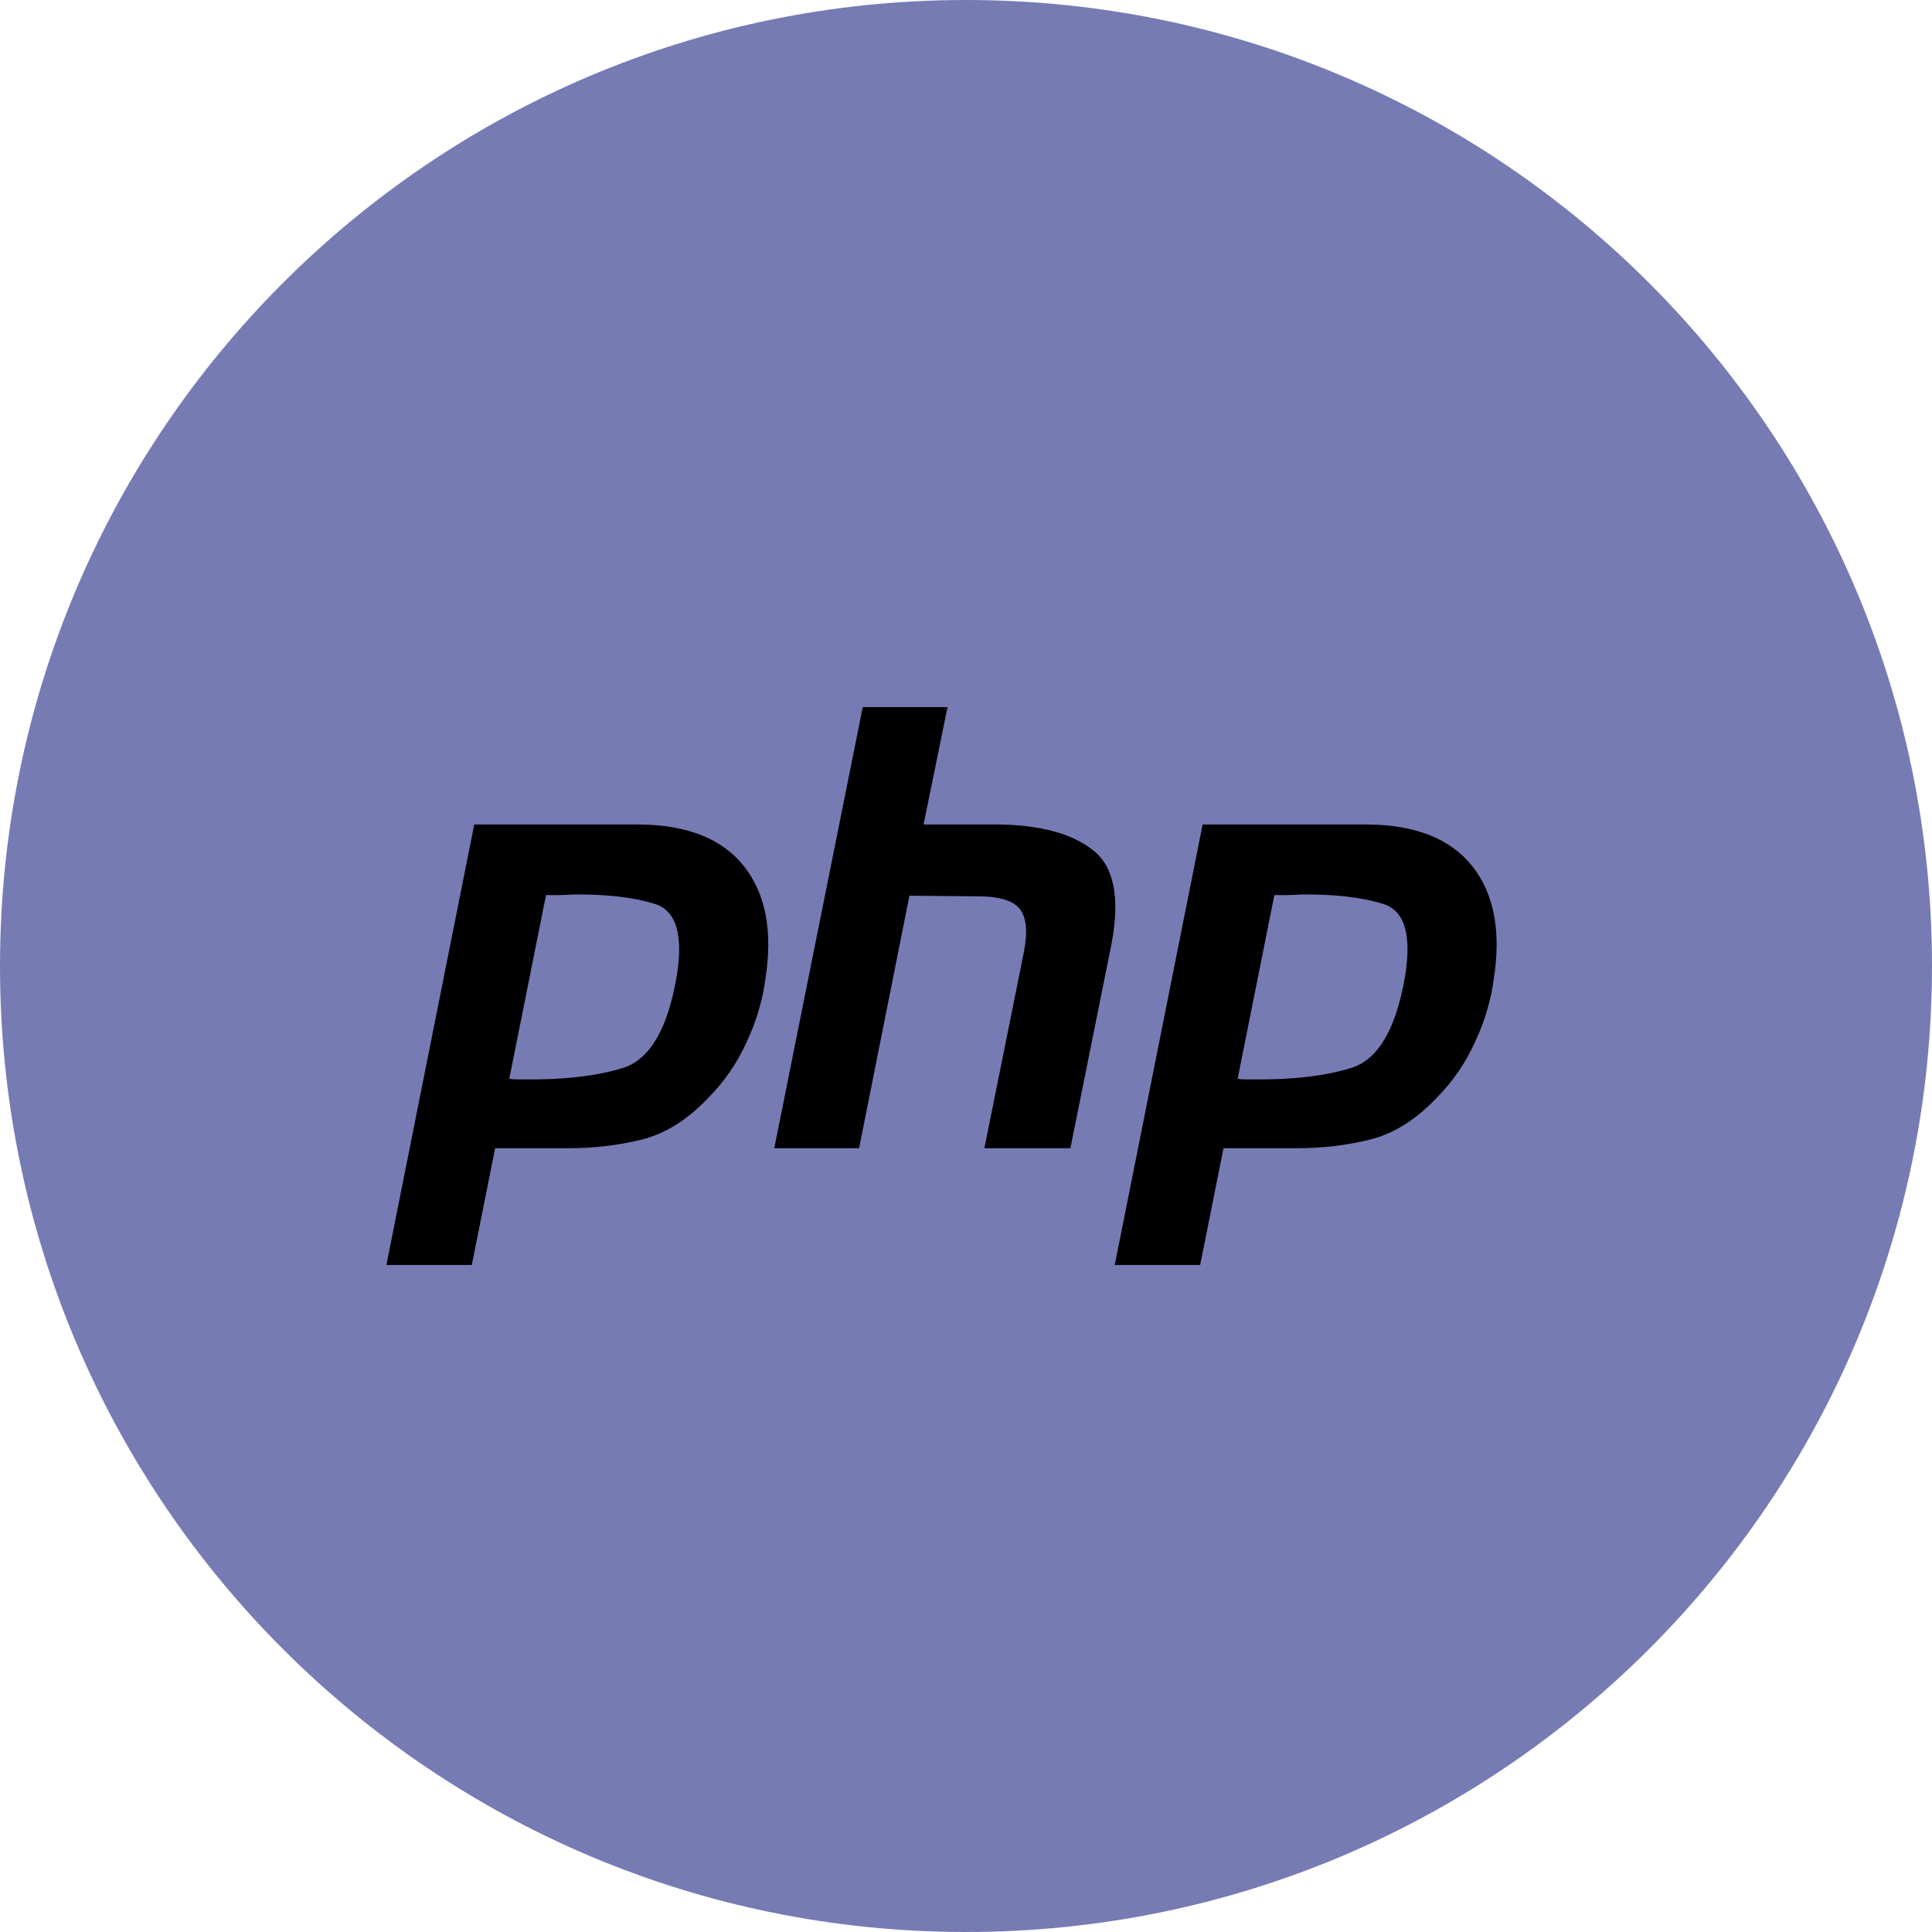
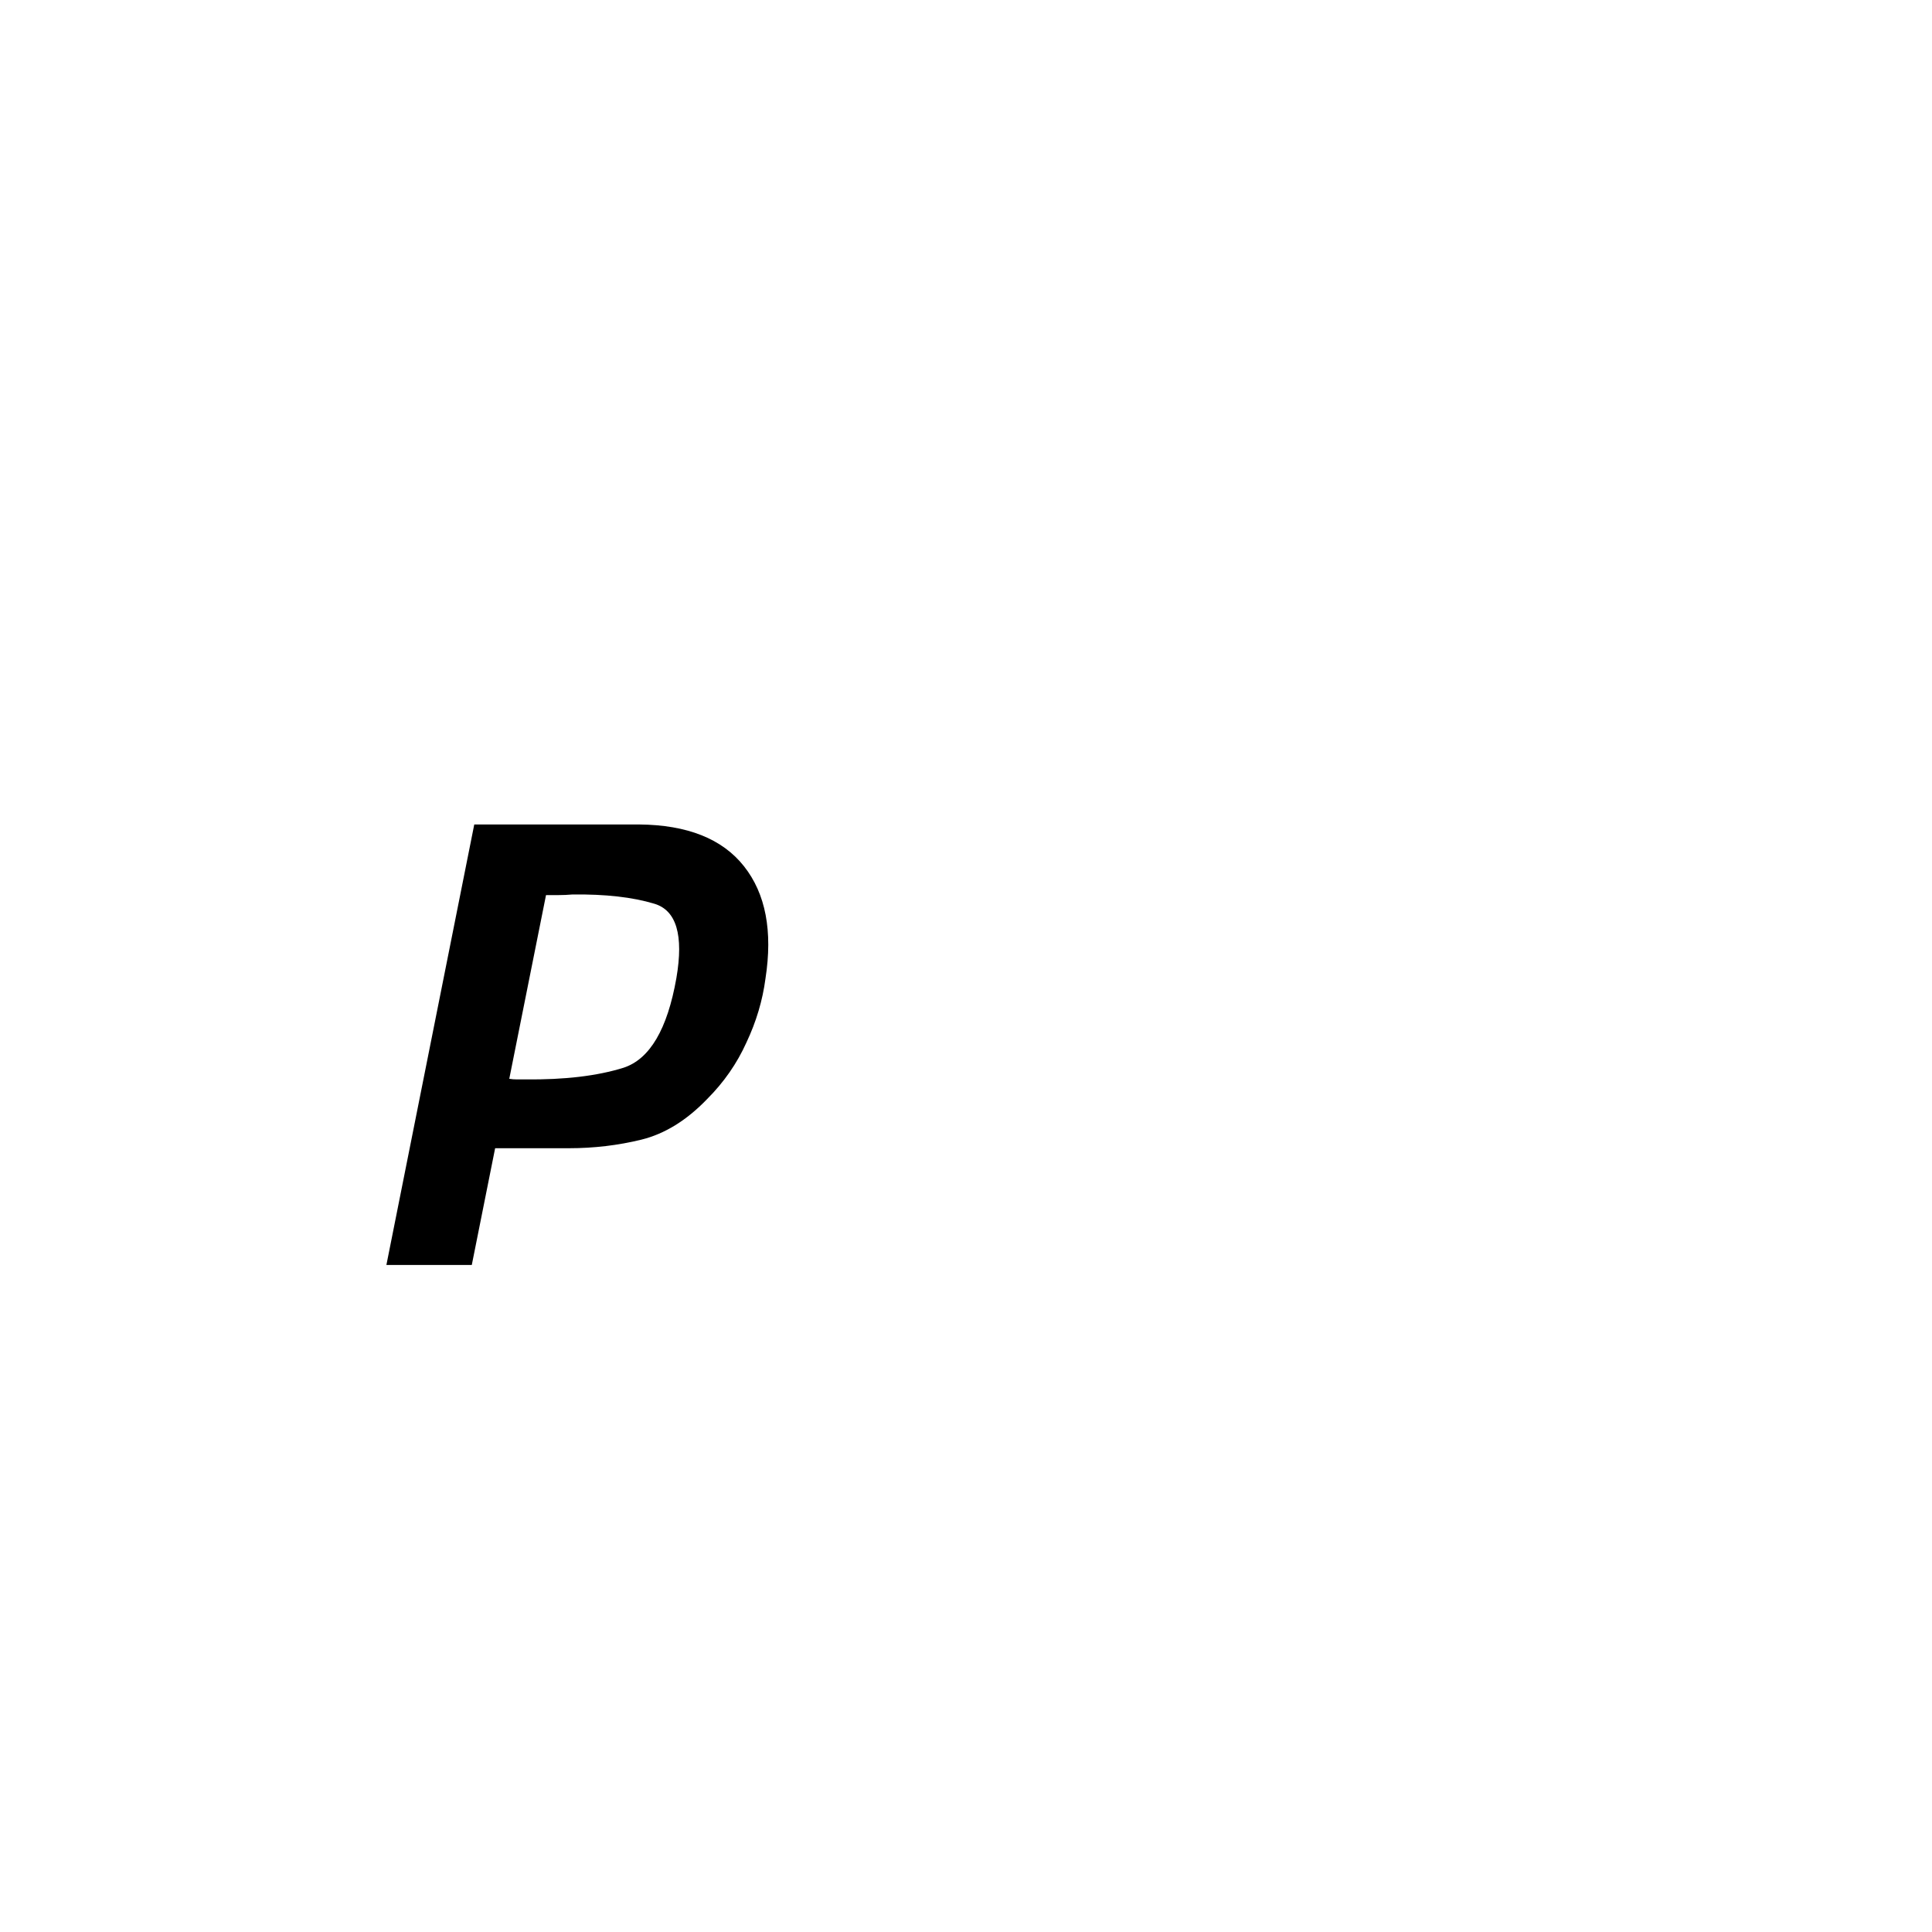
<svg xmlns="http://www.w3.org/2000/svg" width="50" height="50" viewBox="0 0 50 50" fill="none">
-   <path d="M50 25C50 11.193 38.807 0 25 0C11.193 0 0 11.193 0 25C0 38.807 11.193 50 25 50C38.807 50 50 38.807 50 25Z" fill="#777BB4" />
  <path d="M12.274 21.337H16.535C17.786 21.347 18.692 21.708 19.254 22.418C19.816 23.128 20.001 24.098 19.81 25.328C19.736 25.89 19.572 26.441 19.317 26.981C19.073 27.522 18.735 28.009 18.3 28.444C17.77 28.995 17.203 29.345 16.599 29.494C15.994 29.642 15.369 29.716 14.722 29.716H12.814L12.21 32.737H10L12.274 21.337V21.337ZM14.134 23.149L13.18 27.919C13.244 27.93 13.307 27.935 13.371 27.935C13.445 27.935 13.519 27.935 13.593 27.935C14.611 27.946 15.459 27.845 16.137 27.633C16.816 27.411 17.272 26.637 17.505 25.312C17.696 24.199 17.505 23.558 16.932 23.388C16.37 23.218 15.666 23.139 14.818 23.149C14.691 23.16 14.569 23.165 14.452 23.165C14.346 23.165 14.235 23.165 14.118 23.165L14.134 23.149" fill="black" />
-   <path d="M22.328 18.3H24.522L23.902 21.337H25.874C26.955 21.358 27.76 21.581 28.29 22.005C28.831 22.429 28.99 23.234 28.767 24.422L27.702 29.716H25.476L26.494 24.66C26.6 24.13 26.568 23.754 26.398 23.531C26.229 23.308 25.863 23.197 25.301 23.197L23.536 23.181L22.233 29.716H20.038L22.328 18.3Z" fill="black" />
-   <path d="M31.124 21.337H35.385C36.635 21.347 37.542 21.708 38.104 22.418C38.666 23.128 38.851 24.098 38.66 25.328C38.586 25.89 38.422 26.441 38.167 26.981C37.923 27.522 37.584 28.009 37.15 28.444C36.62 28.995 36.053 29.345 35.448 29.494C34.844 29.642 34.219 29.716 33.572 29.716H31.664L31.06 32.737H28.85L31.124 21.337V21.337ZM32.984 23.149L32.03 27.919C32.093 27.93 32.157 27.935 32.221 27.935C32.295 27.935 32.369 27.935 32.443 27.935C33.461 27.946 34.309 27.845 34.987 27.633C35.666 27.411 36.121 26.637 36.355 25.312C36.545 24.199 36.355 23.558 35.782 23.388C35.22 23.218 34.516 23.139 33.668 23.149C33.54 23.16 33.419 23.165 33.302 23.165C33.196 23.165 33.085 23.165 32.968 23.165L32.984 23.149" fill="black" />
</svg>